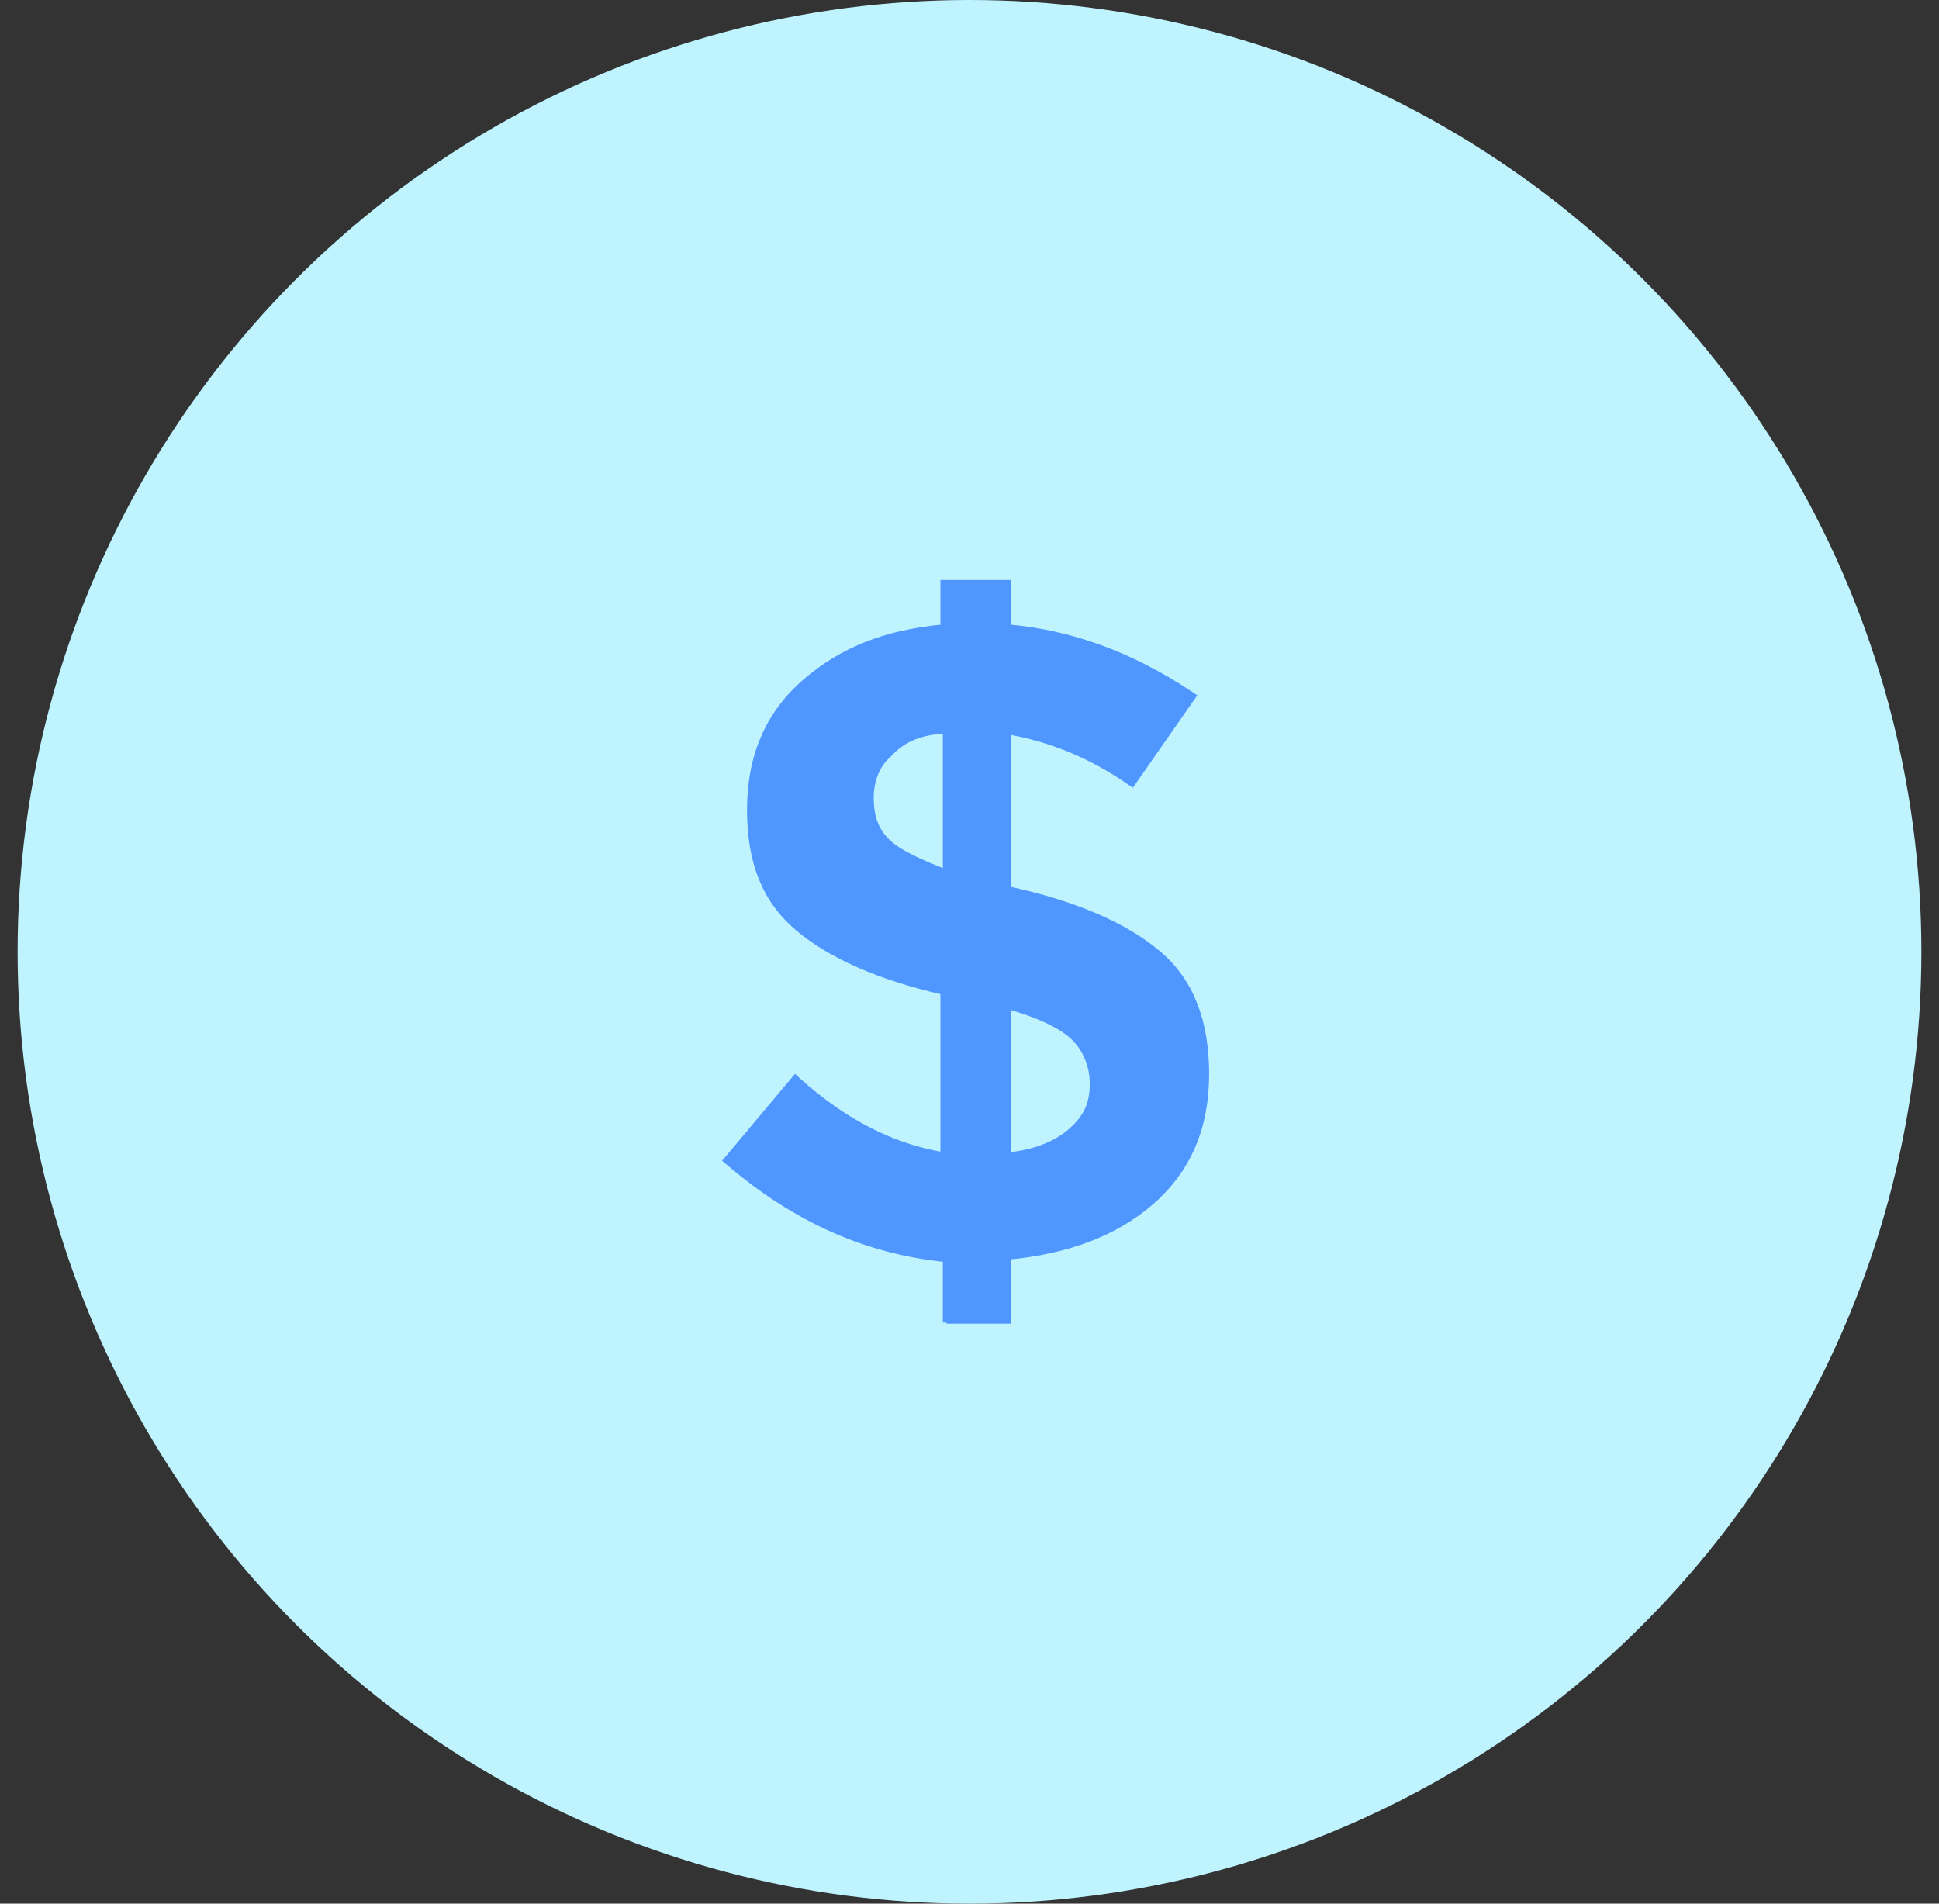
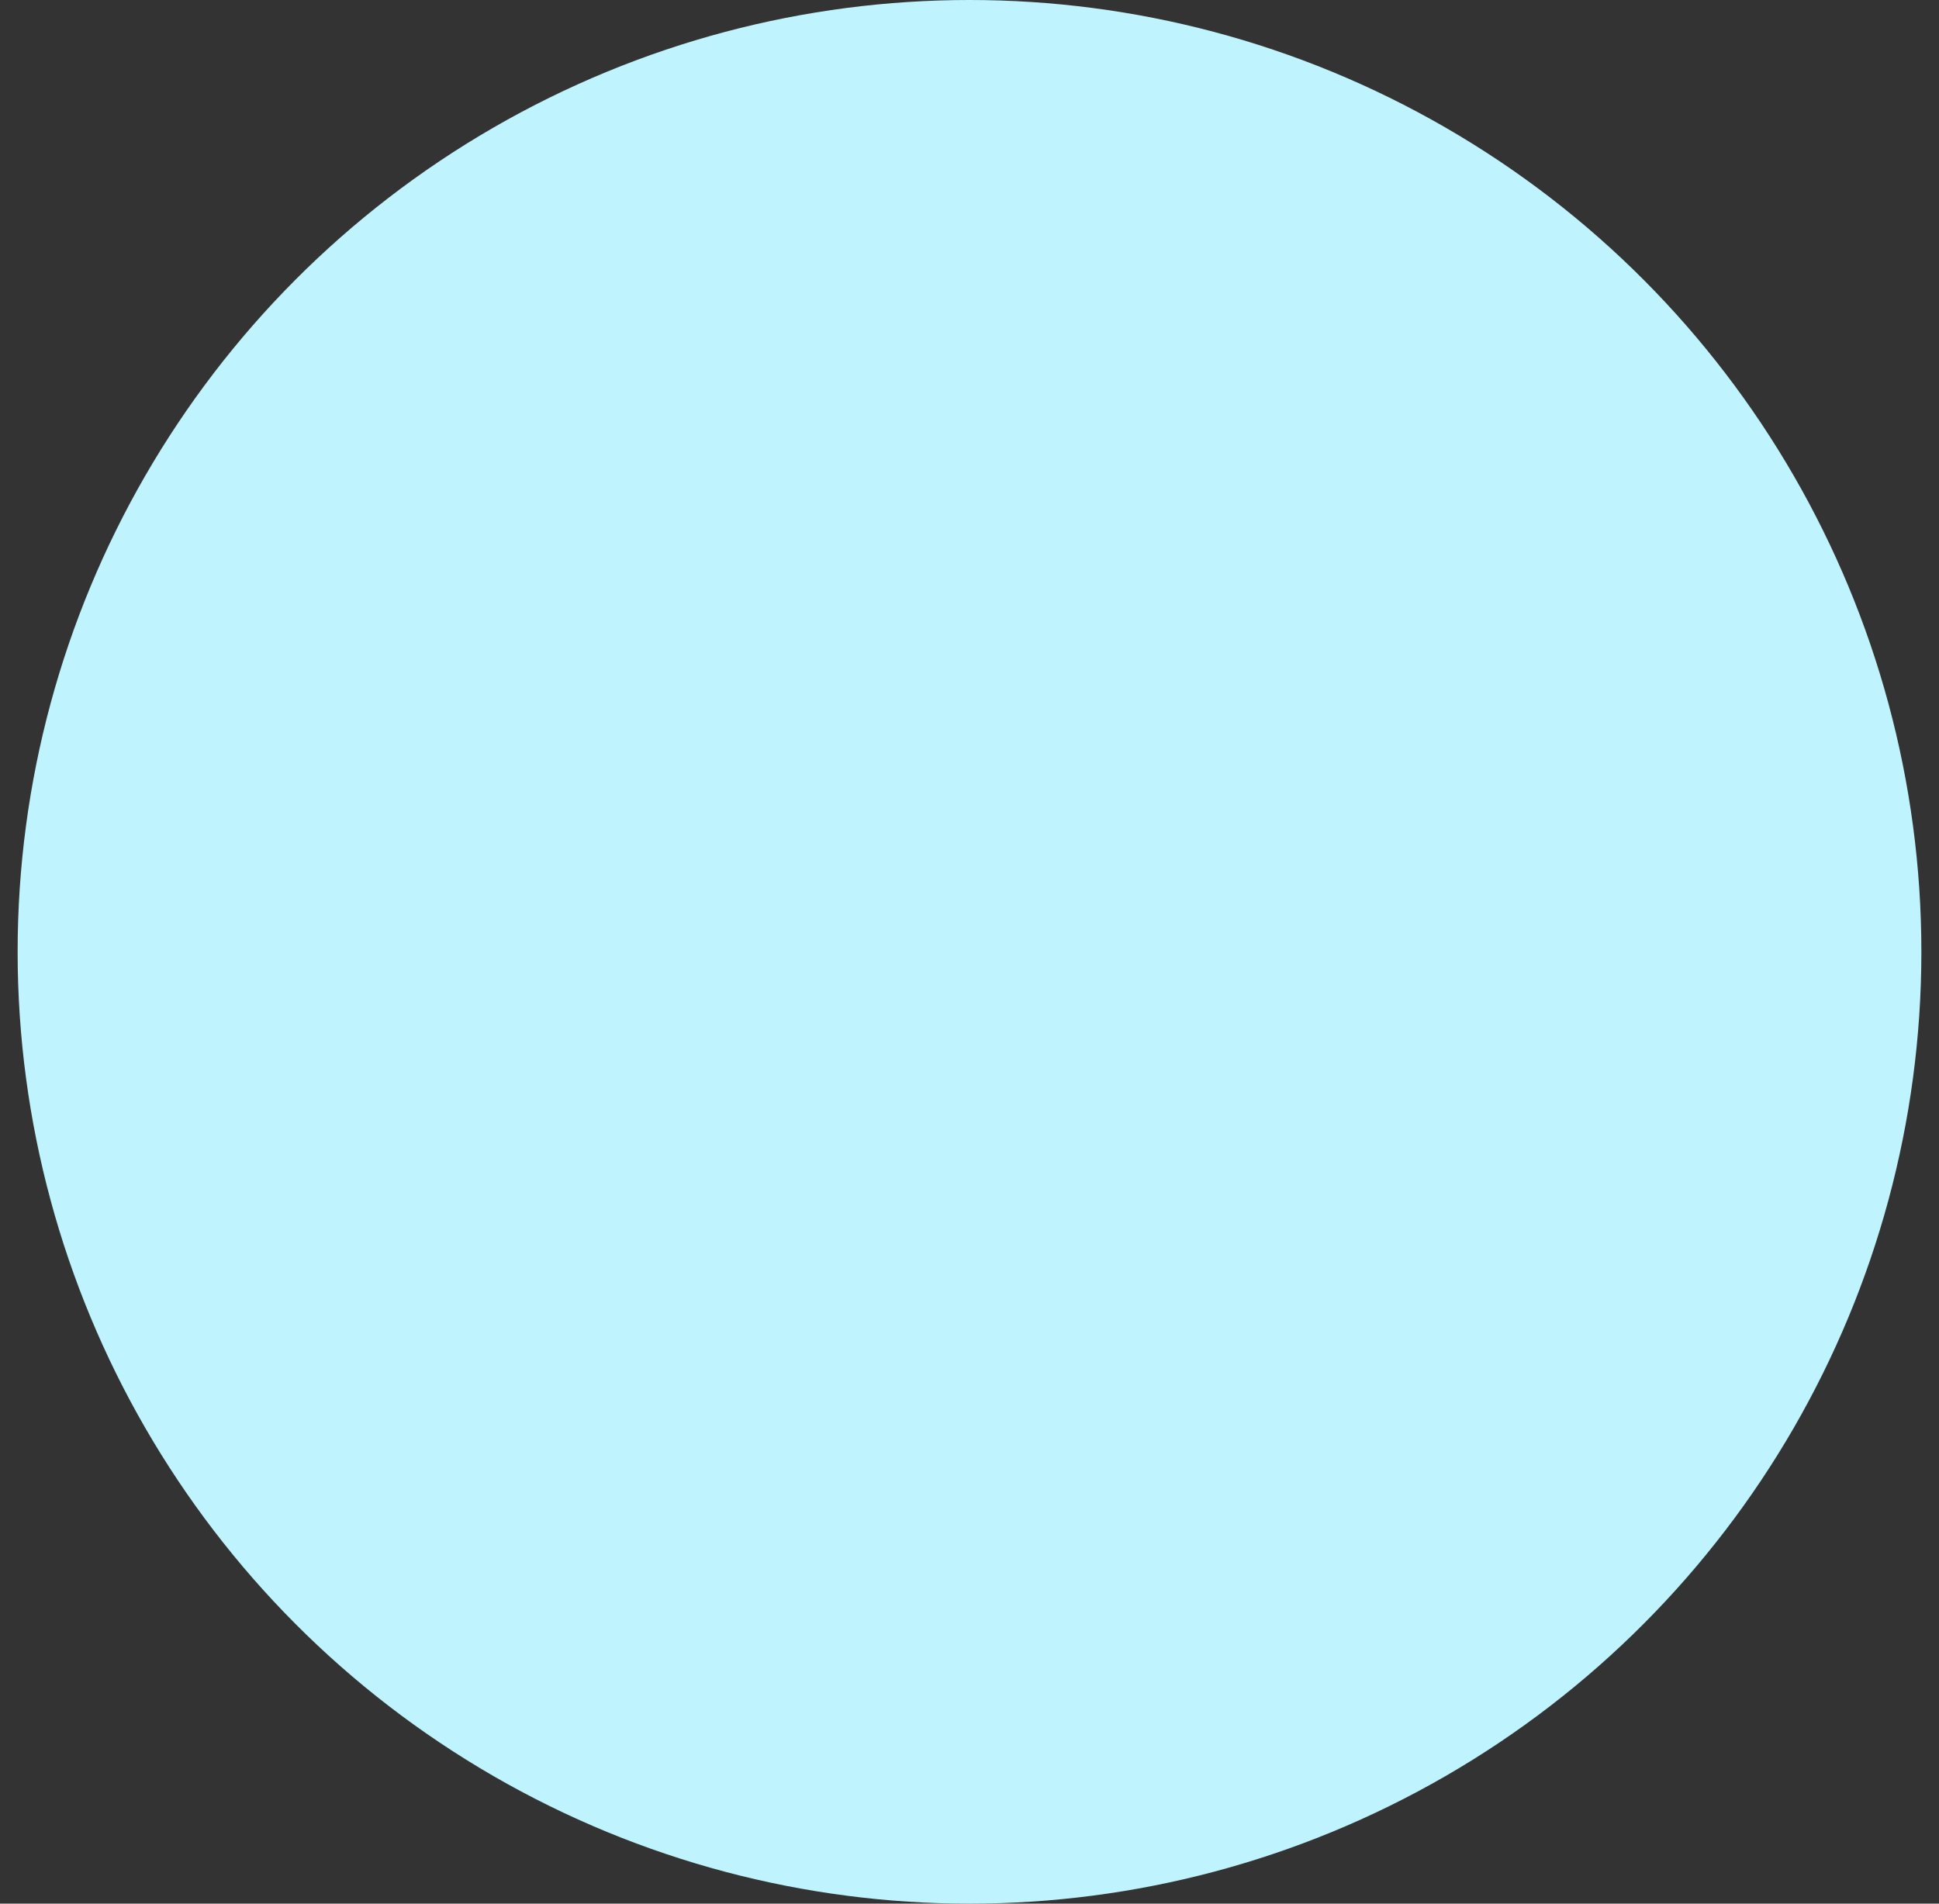
<svg xmlns="http://www.w3.org/2000/svg" width="55" height="54" viewBox="0 0 55 54" fill="none">
  <rect x="0" y="0" width="55" height="54" fill="#333333" stroke="none" />
  <circle cx="27.5" cy="27" r="27" fill="#BFF4FF" />
-   <path d="M28.572 25.237V20.728C29.829 20.944 30.959 21.418 32.026 22.151L32.108 22.207L32.165 22.126L33.762 19.834L33.821 19.75L33.736 19.694C32.085 18.593 30.363 17.964 28.572 17.81V16.652V16.552H28.472H26.875H26.775V16.652V17.811C25.137 17.961 23.892 18.452 22.851 19.354C21.785 20.278 21.289 21.488 21.289 22.971C21.289 24.451 21.713 25.524 22.643 26.312C23.55 27.079 24.93 27.702 26.775 28.121V32.786C25.377 32.561 23.976 31.881 22.636 30.675L22.559 30.606L22.493 30.685L20.687 32.838L20.623 32.914L20.699 32.978C22.563 34.566 24.567 35.476 26.844 35.701V37.246V37.346V37.416H26.944V37.447H28.472H28.572V37.346V35.633C30.212 35.483 31.592 34.993 32.635 34.089C33.701 33.165 34.197 31.955 34.197 30.471C34.197 28.994 33.774 27.85 32.842 27.062C31.924 26.285 30.52 25.655 28.572 25.237ZM25.272 21.312L25.272 21.313L25.279 21.306C25.655 20.93 26.153 20.729 26.844 20.712V24.77C26.453 24.618 26.12 24.479 25.843 24.34C25.535 24.186 25.303 24.036 25.14 23.873C24.816 23.549 24.683 23.16 24.683 22.624C24.683 22.096 24.881 21.639 25.272 21.312ZM31.011 30.749C31.011 31.05 30.961 31.295 30.856 31.513C30.751 31.732 30.587 31.929 30.352 32.131C29.97 32.449 29.399 32.712 28.572 32.793V28.519C29.538 28.789 30.17 29.116 30.485 29.431C30.812 29.759 31.011 30.219 31.011 30.749Z" fill="#5096FF" stroke="#5096FF" stroke-width="0.2" />
</svg>